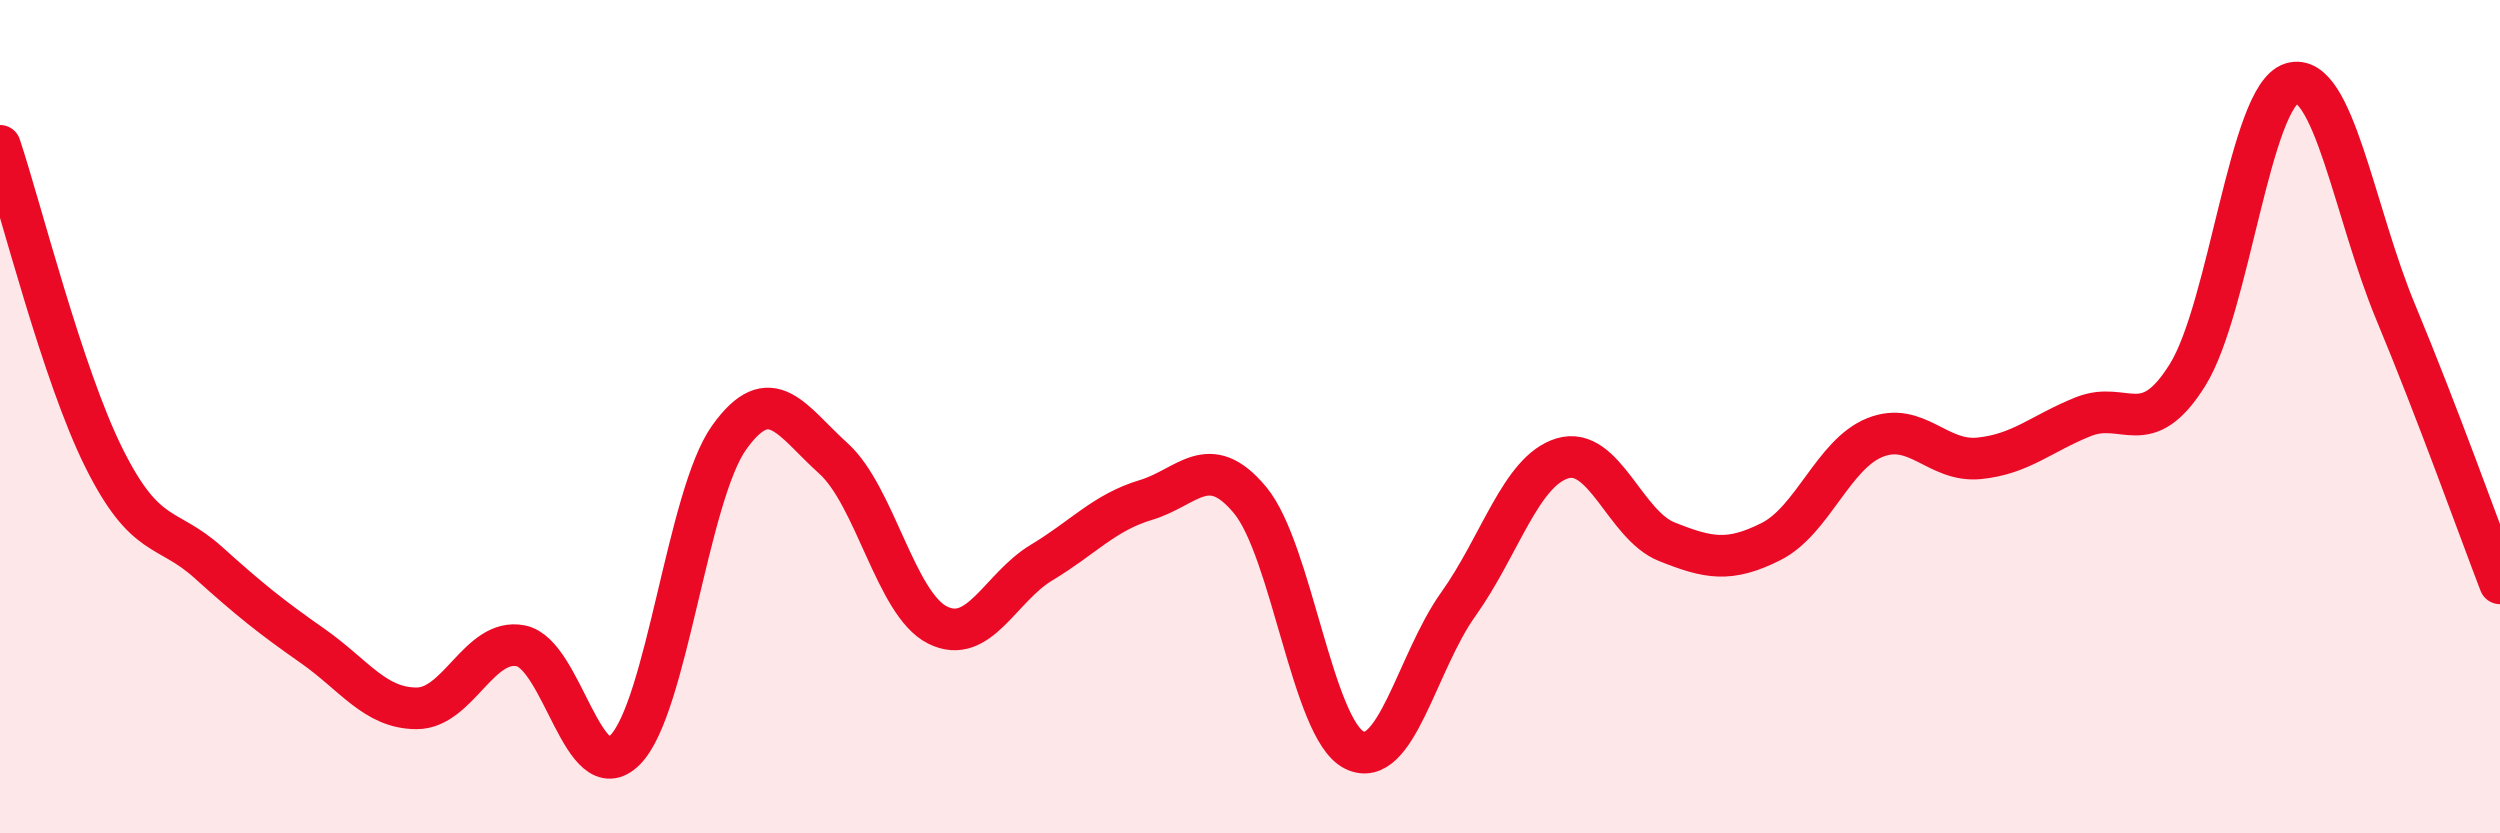
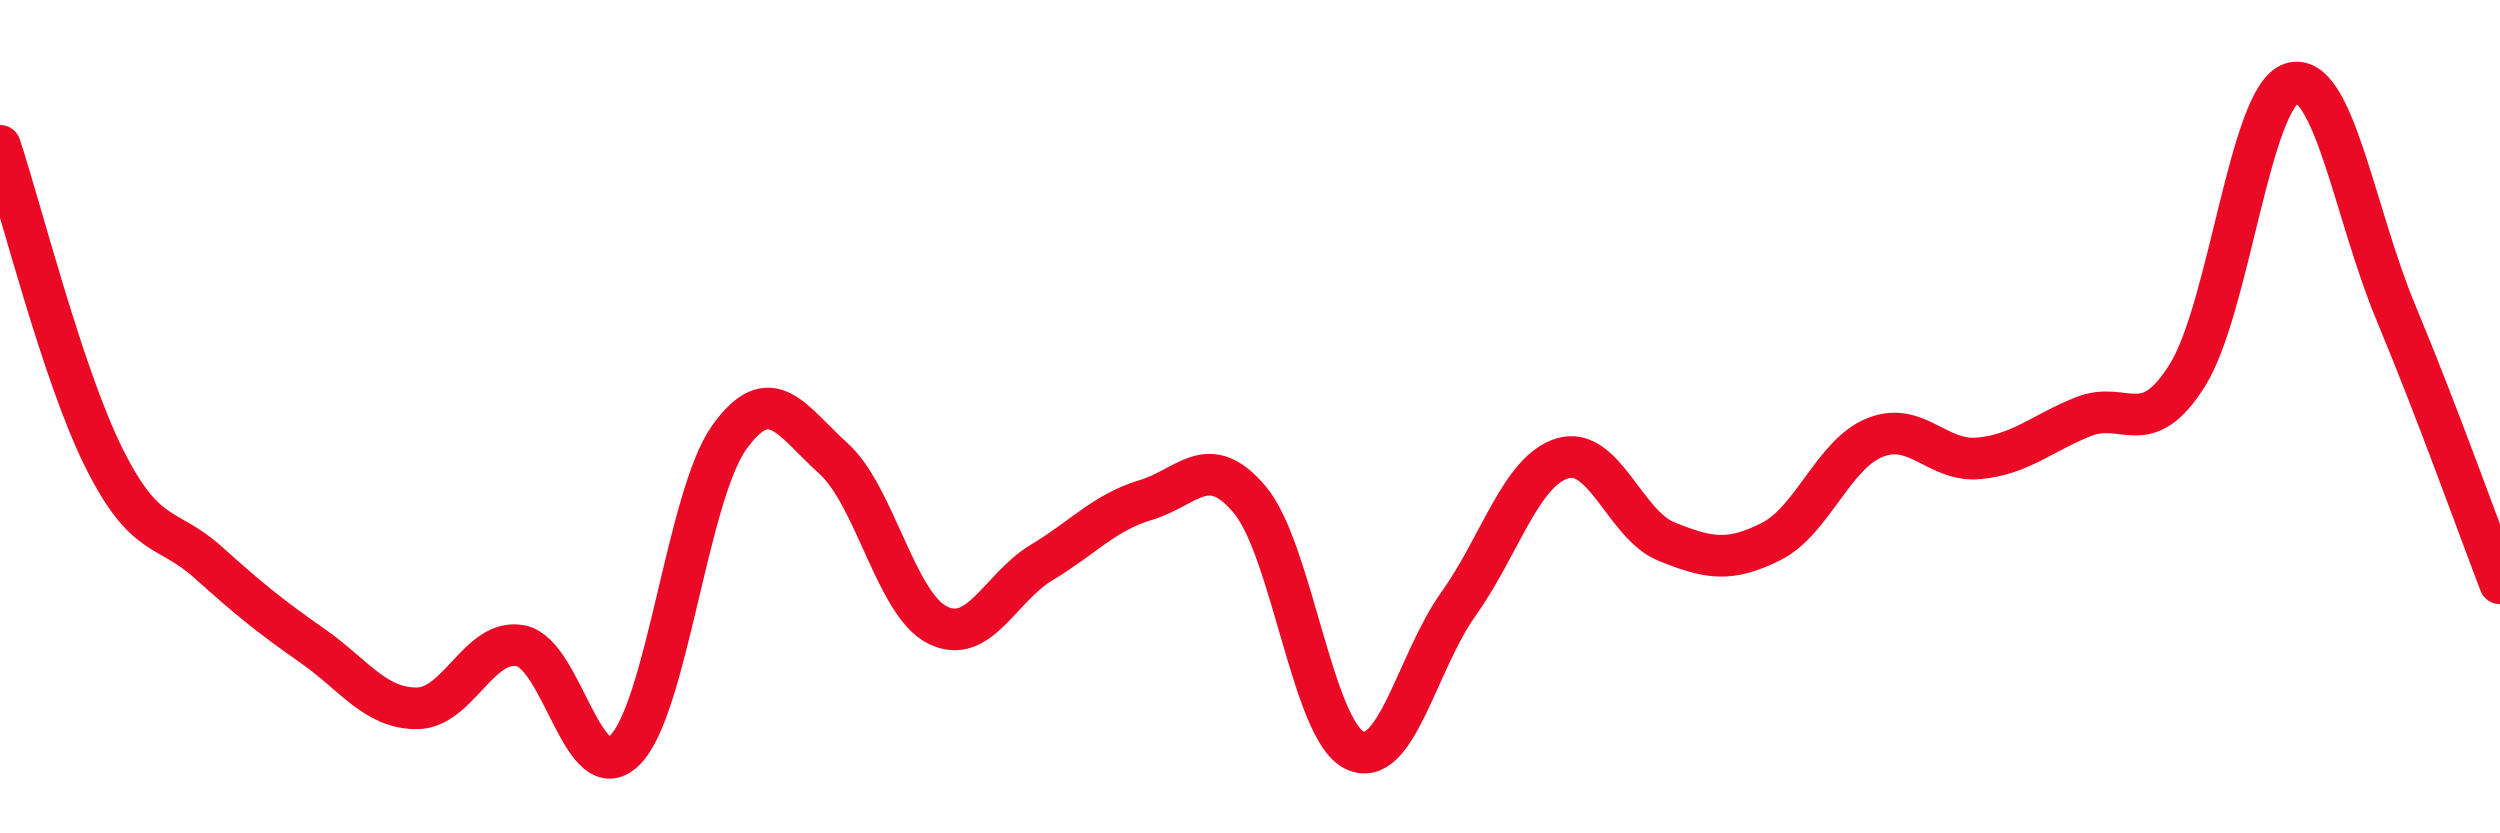
<svg xmlns="http://www.w3.org/2000/svg" width="60" height="20" viewBox="0 0 60 20">
-   <path d="M 0,3.5 C 0.5,5 1.5,9 2.5,11 C 3.5,13 4,12.6 5,13.5 C 6,14.4 6.5,14.8 7.5,15.5 C 8.5,16.2 9,17 10,17 C 11,17 11.5,15.3 12.5,15.5 C 13.5,15.7 14,19 15,18 C 16,17 16.5,11.9 17.5,10.5 C 18.5,9.1 19,10.1 20,11 C 21,11.9 21.5,14.5 22.5,15 C 23.5,15.5 24,14.1 25,13.5 C 26,12.9 26.5,12.3 27.5,12 C 28.5,11.7 29,10.8 30,12 C 31,13.2 31.5,17.5 32.5,18 C 33.5,18.5 34,15.9 35,14.5 C 36,13.1 36.5,11.3 37.5,11 C 38.5,10.7 39,12.6 40,13 C 41,13.4 41.5,13.5 42.5,13 C 43.5,12.5 44,10.9 45,10.5 C 46,10.1 46.5,11.1 47.5,11 C 48.5,10.9 49,10.4 50,10 C 51,9.6 51.5,10.6 52.5,9 C 53.5,7.4 54,2.3 55,2 C 56,1.7 56.5,5.1 57.5,7.5 C 58.5,9.9 59.5,12.7 60,14L60 20L0 20Z" fill="#EB0A25" opacity="0.1" stroke-linecap="round" stroke-linejoin="round" />
  <path d="M 0,3.5 C 0.5,5 1.5,9 2.5,11 C 3.5,13 4,12.6 5,13.5 C 6,14.4 6.5,14.8 7.5,15.5 C 8.5,16.2 9,17 10,17 C 11,17 11.5,15.3 12.5,15.5 C 13.5,15.7 14,19 15,18 C 16,17 16.5,11.9 17.5,10.5 C 18.5,9.1 19,10.1 20,11 C 21,11.9 21.5,14.5 22.5,15 C 23.5,15.5 24,14.1 25,13.5 C 26,12.9 26.5,12.3 27.5,12 C 28.5,11.7 29,10.8 30,12 C 31,13.2 31.5,17.5 32.5,18 C 33.5,18.5 34,15.9 35,14.5 C 36,13.1 36.5,11.3 37.5,11 C 38.5,10.7 39,12.6 40,13 C 41,13.4 41.5,13.5 42.5,13 C 43.5,12.5 44,10.9 45,10.5 C 46,10.1 46.5,11.1 47.5,11 C 48.5,10.9 49,10.4 50,10 C 51,9.6 51.5,10.6 52.5,9 C 53.5,7.4 54,2.3 55,2 C 56,1.7 56.5,5.1 57.5,7.5 C 58.5,9.9 59.5,12.7 60,14" stroke="#EB0A25" stroke-width="1" fill="none" stroke-linecap="round" stroke-linejoin="round" />
</svg>